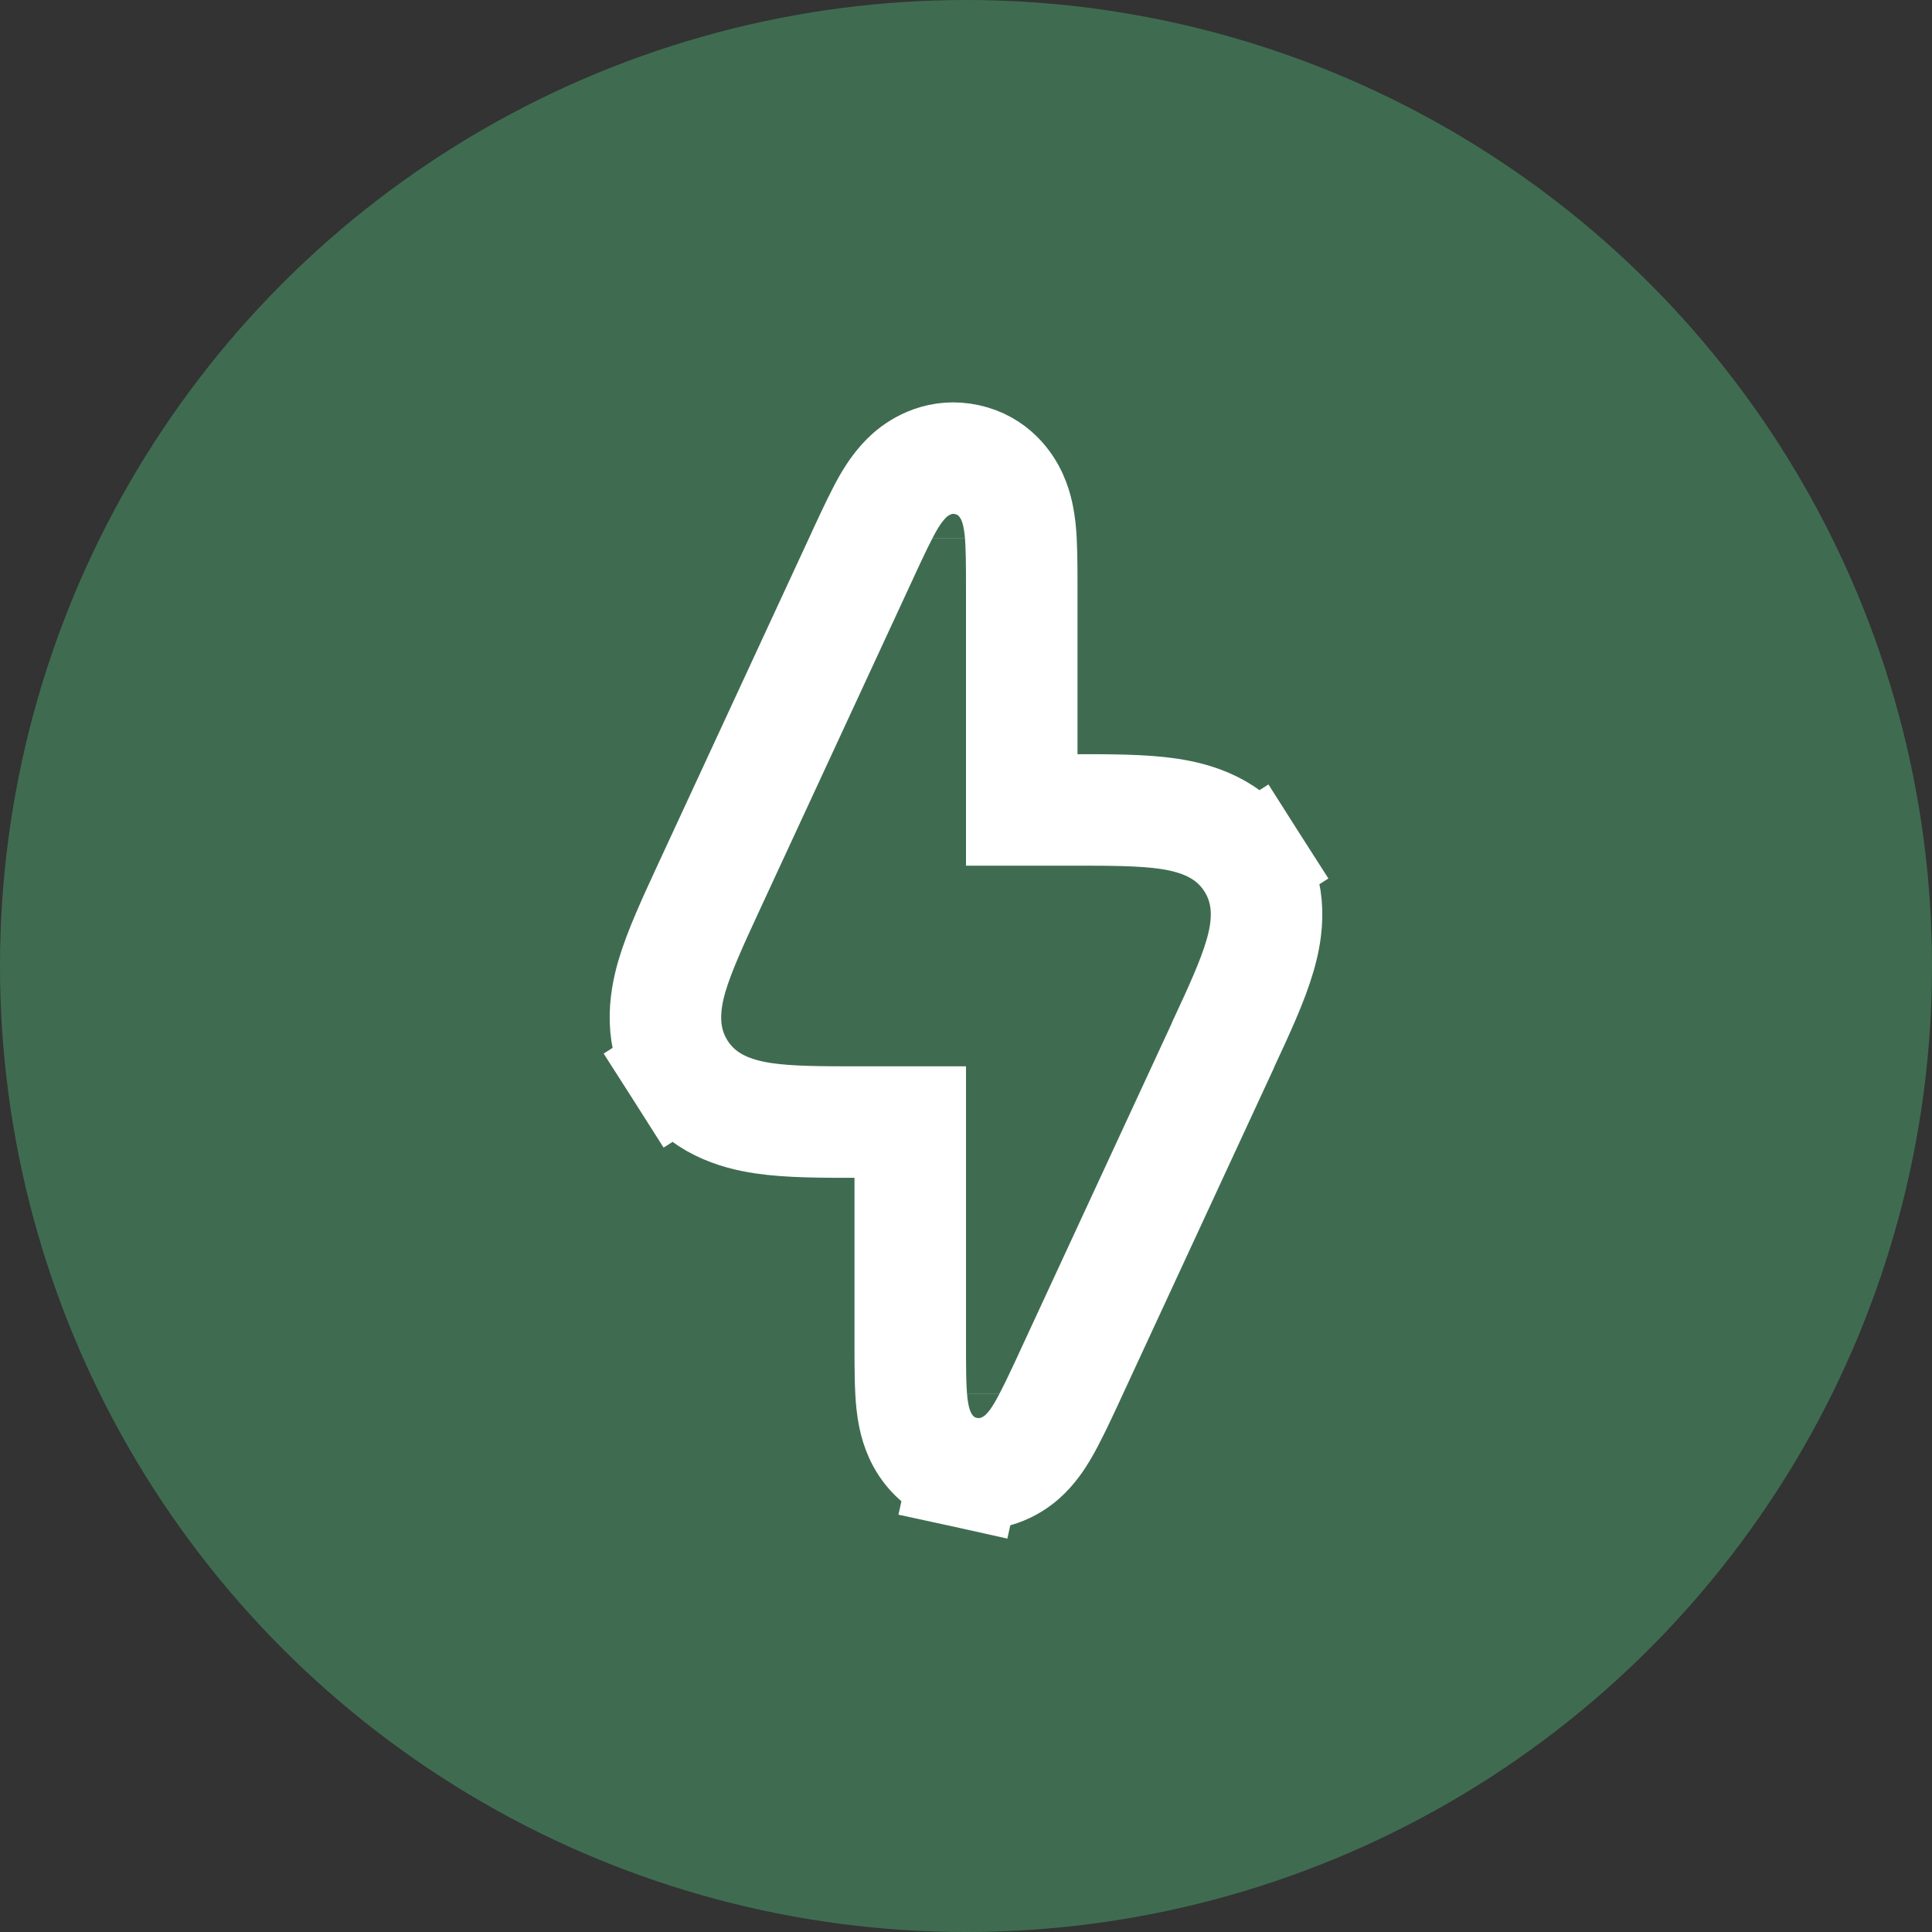
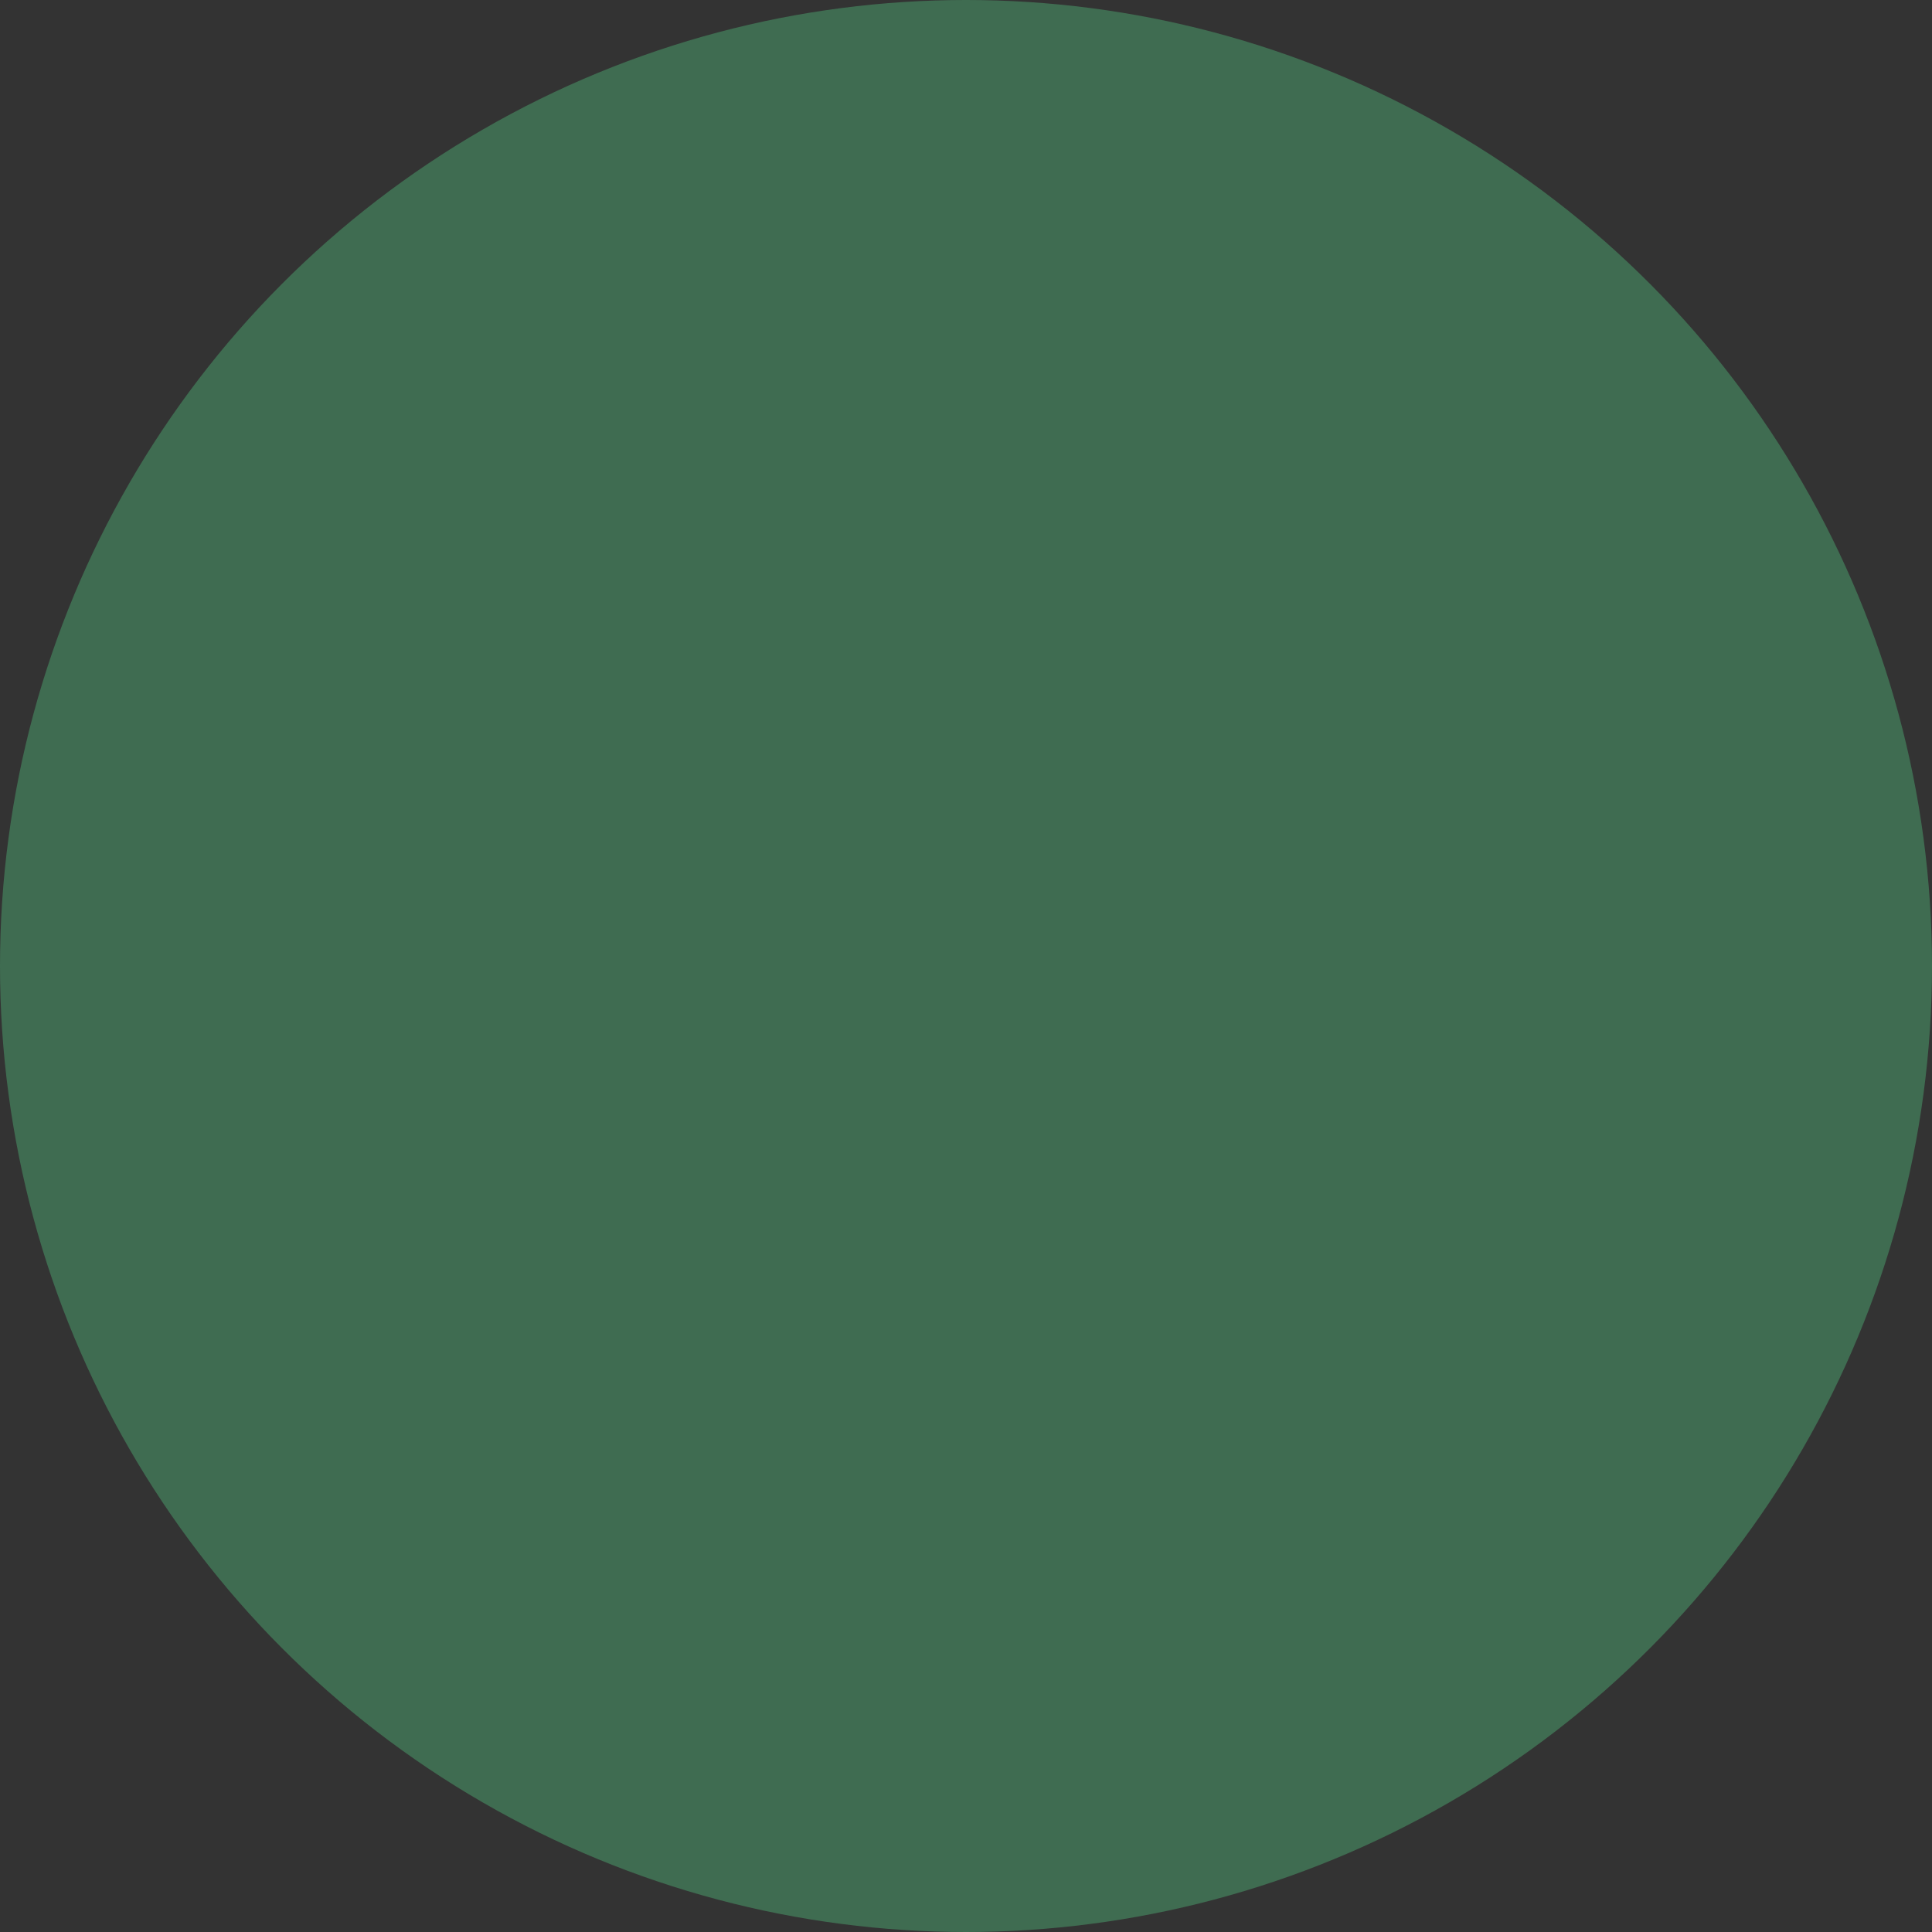
<svg xmlns="http://www.w3.org/2000/svg" width="14" height="14" viewBox="0 0 14 14" fill="none">
  <rect x="0" y="0" width="14" height="14" fill="#333333" stroke="none" />
  <circle cx="7" cy="7" r="7" fill="#3F6C51" />
-   <path d="M6.245 8.131H6.596V9.718L6.596 9.739C6.596 9.9 6.596 10.054 6.608 10.168C6.615 10.226 6.627 10.312 6.665 10.396C6.706 10.489 6.803 10.628 6.992 10.669L7.079 10.275L6.992 10.669C7.181 10.711 7.328 10.626 7.405 10.559C7.474 10.498 7.522 10.425 7.551 10.376C7.61 10.277 7.675 10.138 7.743 9.992C7.746 9.985 7.749 9.979 7.752 9.972L8.855 7.59C8.859 7.581 8.863 7.573 8.866 7.564C8.976 7.328 9.076 7.112 9.129 6.93C9.187 6.736 9.221 6.482 9.068 6.242L8.727 6.459L9.068 6.242C8.915 6.002 8.67 5.927 8.469 5.897C8.282 5.869 8.043 5.869 7.783 5.869C7.774 5.869 7.765 5.869 7.755 5.869H7.404V4.282C7.404 4.275 7.404 4.268 7.404 4.261C7.404 4.1 7.404 3.946 7.392 3.832C7.385 3.775 7.373 3.688 7.335 3.604C7.294 3.511 7.197 3.372 7.008 3.331C6.818 3.289 6.672 3.374 6.595 3.441C6.526 3.502 6.478 3.575 6.448 3.624C6.389 3.723 6.325 3.862 6.257 4.008C6.254 4.015 6.251 4.021 6.248 4.028L5.145 6.41C5.141 6.419 5.137 6.427 5.133 6.436C5.024 6.672 4.924 6.888 4.87 7.07C4.813 7.264 4.779 7.518 4.932 7.758L5.272 7.541L4.932 7.758C5.085 7.998 5.33 8.073 5.531 8.103C5.718 8.131 5.956 8.131 6.217 8.131C6.226 8.131 6.235 8.131 6.245 8.131ZM6.586 3.899C6.586 3.899 6.586 3.9 6.586 3.9L6.586 3.899ZM7.414 10.1C7.414 10.1 7.414 10.101 7.414 10.101L7.414 10.1Z" stroke="white" stroke-width="0.808" />
</svg>